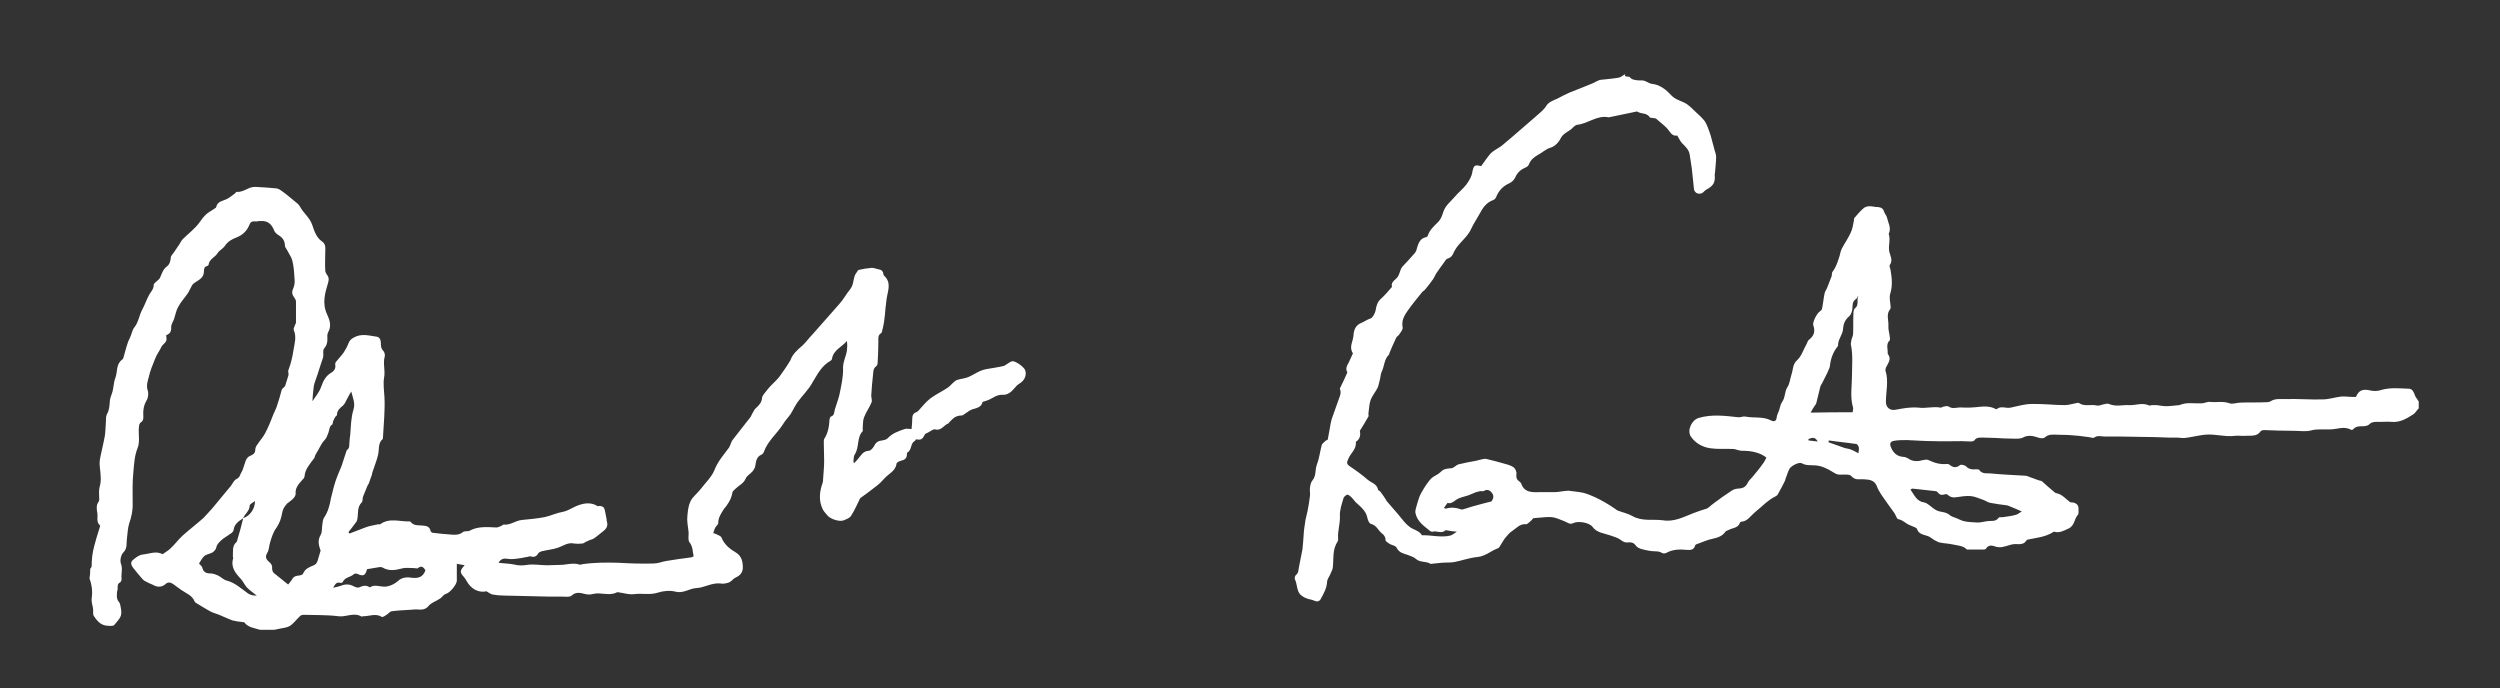
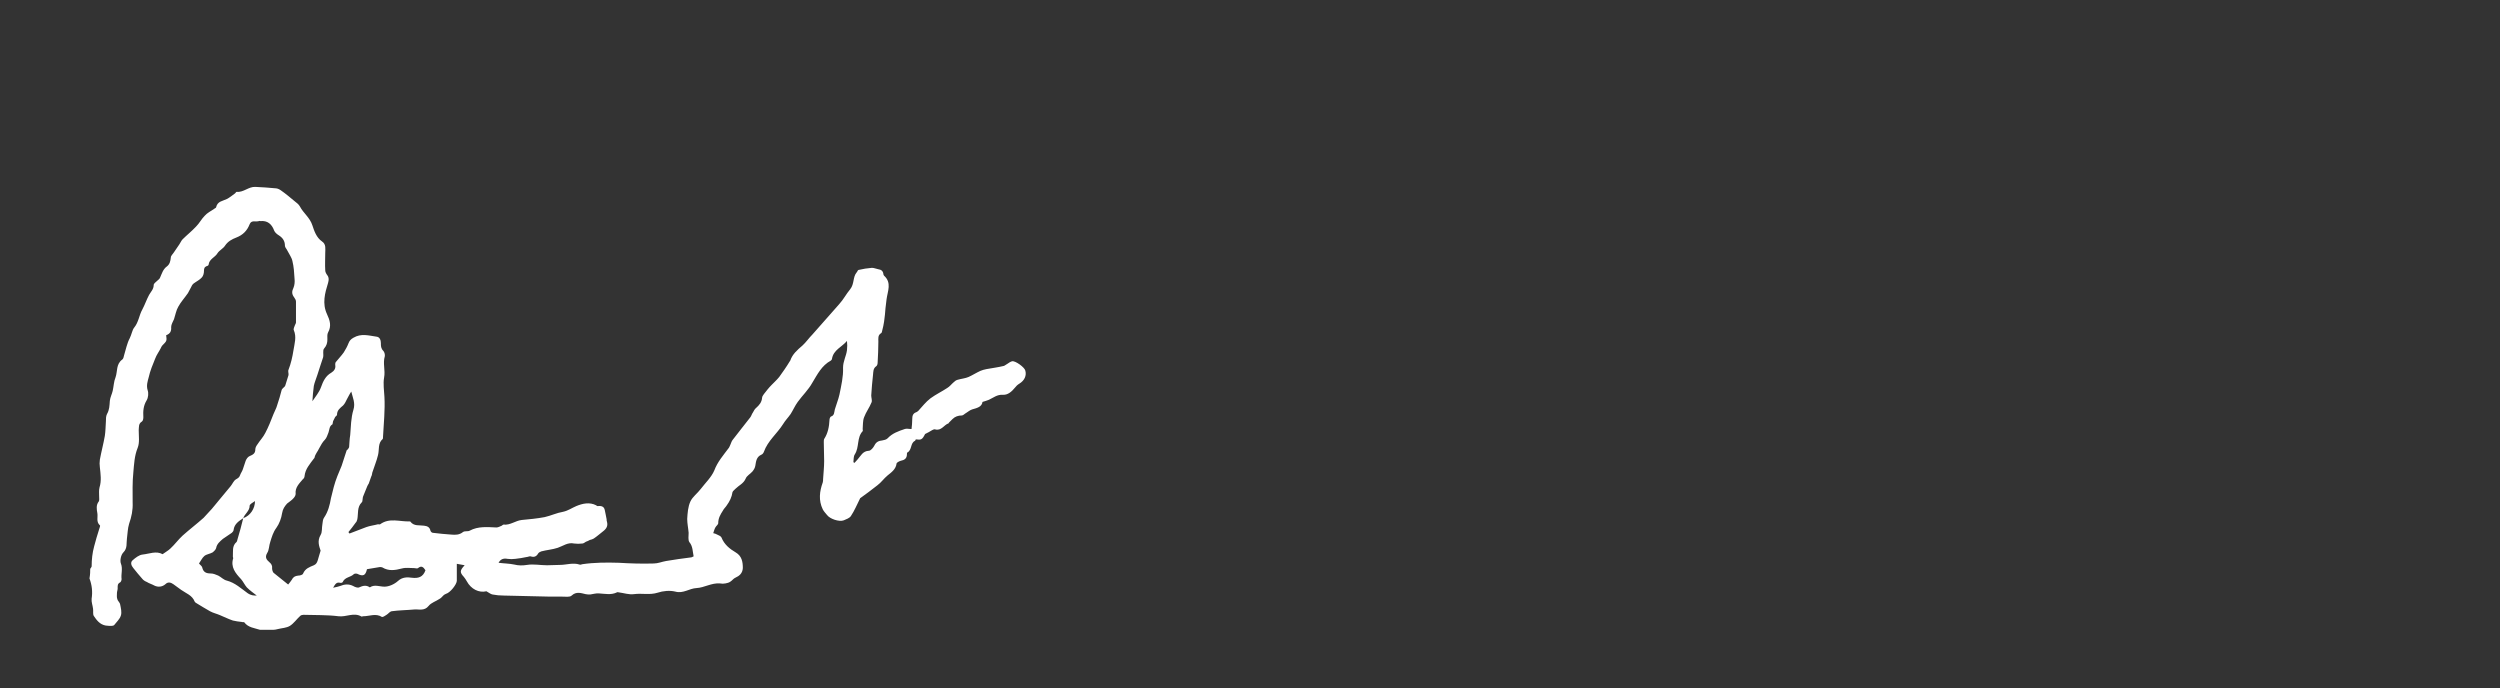
<svg xmlns="http://www.w3.org/2000/svg" version="1.1" id="Layer_1" x="0px" y="0px" viewBox="0 0 701 193" enable-background="new 0 0 701 193" xml:space="preserve">
  <rect x="0" y="0" width="701" height="193" fill="#333333" stroke="none" />
  <g>
    <path fill="#FFFFFF" d="M25.3,159.5c0.1-0.2,0.4-0.5,0.4-0.7c0-1.9,0.2-3.8,0.7-5.6c0.4-1.6,0.9-3.2,1.4-4.8c0.1-0.4,0.4-1,0.2-1.1   c-1.1-1-0.5-2.3-0.7-3.4c-0.2-1.1-0.4-2.3,0.4-3.3c0.2-0.3,0.1-0.9,0.1-1.4c0-0.8-0.1-1.7,0.1-2.5c0.6-1.9,0.3-3.8,0.1-5.7   c-0.1-0.7-0.1-1.4,0-2.1c0.4-2.2,1-4.4,1.4-6.7c0.2-1.3,0.2-2.7,0.3-4.1c0-0.7,0-1.4,0.3-2c0.7-1.2,0.7-2.4,0.8-3.7   c0.1-1,0.6-1.9,0.8-2.8c0.3-1.3,0.3-2.6,0.8-3.8c0.6-1.7,0.1-3.7,1.9-5c0.3-0.2,0.4-0.8,0.5-1.2c0.5-1.6,0.8-3.3,1.6-4.8   c0.5-1,0.7-2.3,1.2-2.9c1.3-1.6,1.4-3.5,2.3-5.1c0.7-1.3,1.2-2.8,1.9-4.1c0.5-0.9,1.3-1.6,1.3-2.8c0-0.4,0.6-0.8,0.9-1.1   c0.3-0.3,0.8-0.6,0.9-1c0.5-1.1,0.8-2.3,1.9-3.1c0.8-0.6,1-1.5,1.1-2.5c0-0.5,0.6-1,0.9-1.5c0.5-0.7,1-1.5,1.5-2.2   c0.3-0.4,0.5-1,0.9-1.4c1.2-1.2,2.6-2.3,3.8-3.6c0.9-0.9,1.5-2.1,2.4-3c0.7-0.8,1.7-1.3,2.6-1.9c0.2-0.2,0.6-0.3,0.6-0.5   c0.4-1.7,1.8-1.7,3-2.3c0.8-0.4,1.5-1,2.2-1.5c0.2-0.1,0.4-0.5,0.5-0.5c2,0.2,3.4-1.5,5.3-1.4c1.9,0.1,3.8,0.2,5.7,0.4   c0.5,0,1.1,0.3,1.5,0.6c1.3,0.9,2.6,2,3.8,3c0.5,0.4,1.2,0.9,1.5,1.5c1,1.9,2.8,3.1,3.5,5.3c0.5,1.5,1.1,3.4,2.7,4.5   c1.2,0.8,0.9,2.1,0.9,3.2c0,1.6-0.1,3.3,0,4.9c0,0.5,0.3,1,0.6,1.4c0.5,0.7,0.4,1.3,0.2,2.1c-0.9,2.9-1.7,5.8-0.3,8.8   c0.8,1.7,1.3,3.3,0.3,5.1c-0.3,0.5-0.2,1.3-0.2,2c0,0.9-0.2,1.7-0.9,2.5c-0.5,0.5-0.1,1.7-0.3,2.5c-0.5,1.6-1.1,3.2-1.6,4.9   c-0.3,1-0.8,2.1-1,3.1c-0.2,1.4-0.3,2.8-0.4,4.3c0.8-1.2,1.9-2.5,2.4-3.9c0.6-1.7,1.3-3.2,2.9-4.1c0.8-0.5,1.3-1.2,1.1-2.2   c0-0.2,0-0.5,0.1-0.7c0.7-0.9,1.6-1.8,2.3-2.8c0.5-0.8,1-1.7,1.3-2.5c0.3-0.8,0.7-1.2,1.4-1.6c2.2-1.3,4.3-0.6,6.5-0.3   c0.9,0.1,1.2,1,1.2,1.8c0,0.8,0,1.5,0.7,2.2c0.3,0.3,0.5,1.1,0.4,1.5c-0.6,2,0.2,3.9-0.2,6c-0.3,1.7,0,3.6,0.1,5.4   c0.2,3.7-0.2,7.4-0.4,11.2c0,0.2,0,0.5-0.1,0.6c-1.4,1.2-0.9,3-1.3,4.5c-0.4,1.7-1.1,3.3-1.6,4.9c-0.1,0.4-0.1,0.8-0.3,1.1   c-0.2,0.7-0.5,1.3-0.7,2c-0.1,0.2-0.3,0.4-0.4,0.7c-0.4,0.9-0.7,1.8-1.1,2.7c-0.1,0.2-0.2,0.5-0.2,0.8c-0.1,0.4,0,0.9-0.3,1.1   c-1.3,1.3-0.9,3.1-1.2,4.7c-0.1,0.4-0.2,0.7-0.5,1c-0.6,0.9-1.3,1.7-2,2.6c0.1,0.1,0.2,0.3,0.3,0.4c1.6-0.6,3.1-1.2,4.7-1.8   c1.1-0.4,2.2-0.5,3.3-0.8c0.2,0,0.4,0.1,0.6,0c2.6-1.9,5.5-0.7,8.2-0.8c0.1,0,0.3,0,0.3,0.1c1,1.3,2.5,0.9,3.8,1.1   c0.9,0.1,1.6,0.4,1.8,1.4c0.1,0.3,0.4,0.6,0.7,0.6c1.7,0.2,3.5,0.4,5.2,0.5c1.1,0.1,2.2,0.1,3.2-0.7c0.5-0.4,1.4-0.1,1.9-0.4   c2.4-1.3,5-1,7.5-0.9c0.5,0,1-0.3,1.5-0.5c0.2-0.1,0.3-0.3,0.5-0.3c1.9,0.2,3.3-1.1,5.1-1.3c2.1-0.2,4.3-0.4,6.4-0.8   c1.8-0.4,3.4-1.2,5.2-1.5c1.4-0.3,2.5-1.1,3.7-1.6c1.7-0.7,3.7-1.2,5.6-0.2c0.1,0.1,0.2,0.2,0.3,0.2c1-0.1,1.9,0,2.1,1.2   c0.2,0.8,0.3,1.6,0.5,2.5c0,0.2,0,0.5,0.1,0.7c0.3,1.1-0.1,1.9-1,2.6c-0.9,0.7-1.8,1.5-2.7,2.1c-0.3,0.2-0.7,0.3-1.1,0.4   c-0.4,0.2-0.7,0.4-1.1,0.5c-0.3,0.2-0.7,0.5-1,0.5c-0.8,0.1-1.6,0.1-2.3,0c-1.8-0.4-3.1,0.7-4.6,1.2c-1.5,0.5-3.1,0.6-4.6,1   c-0.3,0.1-0.7,0.3-0.9,0.6c-0.5,0.9-1.2,1.1-2.1,0.8c-0.3-0.1-0.8,0.2-1.2,0.2c-1,0.2-2,0.4-3.1,0.5c-0.7,0.1-1.5,0.1-2.2,0   c-1-0.2-1.9,0-2.5,1.1c1.5,0.2,3,0.2,4.4,0.5c1.2,0.3,2.3,0.3,3.6,0.1c1.8-0.3,3.7,0.1,5.6,0.1c1.2,0,2.4-0.1,3.6-0.1   c1.8,0,3.7-0.7,5.5-0.1c0.2,0.1,0.5,0,0.8-0.1c3.4-0.5,6.8-0.5,10.2-0.4c3.3,0.2,6.5,0.3,9.8,0.2c1.2,0,2.3-0.5,3.5-0.7   c2.3-0.4,4.6-0.7,6.9-1c0.3,0,0.5-0.2,0.8-0.3c-0.3-1.4-0.2-2.8-1.2-4c-0.4-0.6-0.2-1.7-0.2-2.6c-0.1-1.3-0.4-2.6-0.4-3.9   c0.1-1.6,0.2-3.4,0.9-4.9c0.6-1.3,2-2.3,2.9-3.5c1.3-1.7,3-3.3,3.8-5.2c0.9-2.4,2.5-4.2,3.9-6.1c0.3-0.3,0.4-0.7,0.6-1.1   c0.2-0.4,0.3-0.9,0.6-1.3c1.6-2.1,3.3-4.2,5-6.4c0.3-0.4,0.4-0.9,0.7-1.3c0.3-0.5,0.5-1,0.9-1.3c0.9-0.8,1.6-1.6,1.7-2.9   c0-0.3,0.3-0.7,0.5-1c0.7-0.9,1.4-1.8,2.2-2.6c0.3-0.3,0.6-0.6,0.9-0.9c0.4-0.4,0.8-0.8,1.2-1.3c1-1.4,2-2.8,2.9-4.3   c0.1-0.1,0.1-0.2,0.2-0.3c0.6-1.8,2-3,3.4-4.2c1-0.9,1.8-2.1,2.8-3.1c2.5-2.8,5-5.7,7.5-8.5c1.2-1.3,2-2.9,3.1-4.2   c1.2-1.5,0.7-3.4,1.8-4.7c0.2-0.2,0.3-0.6,0.5-0.7c1.3-0.3,2.5-0.5,3.8-0.6c0.6,0,1.2,0.3,1.8,0.4c0.8,0.1,1.3,0.5,1.4,1.3   c0,0.2,0.1,0.4,0.2,0.5c2.2,2,1,4.3,0.7,6.6c-0.1,0.8-0.2,1.7-0.3,2.5c-0.1,1.3-0.2,2.5-0.4,3.8c-0.1,0.8-0.3,1.6-0.5,2.4   c-0.1,0.3-0.1,0.7-0.3,0.8c-1,0.6-0.8,1.5-0.8,2.4c0,1.9-0.1,3.9-0.2,5.8c0,0.4-0.1,0.9-0.4,1.1c-0.9,0.6-0.8,1.6-0.9,2.4   c-0.2,1.9-0.4,3.9-0.5,5.8c0,0.6,0.3,1.4,0.1,1.9c-0.6,1.5-1.6,2.8-2.1,4.2c-0.4,1-0.3,2.2-0.4,3.3c0,0.2,0.1,0.5,0,0.6   c-1.7,1.8-0.9,4.5-2.2,6.5c-0.4,0.6-0.3,1.4-0.4,2.2c0.1,0.1,0.2,0.1,0.3,0.2c0.3-0.3,0.6-0.7,0.9-1c0.9-1,1.4-2.3,3.1-2.4   c0.6,0,1.3-0.9,1.6-1.5c0.5-1,1.2-1.3,2.2-1.4c0.5-0.1,1.1-0.2,1.5-0.6c1.3-1.4,3-2,4.8-2.6c0.5-0.2,1.1,0,1.9,0   c0.1-0.9,0.2-1.8,0.2-2.8c0-0.9,0.2-1.6,1.1-1.9c0.2-0.1,0.4-0.2,0.6-0.4c1.1-1.2,2.1-2.5,3.4-3.5c1.5-1.1,3.2-1.9,4.7-2.9   c0.7-0.4,1.2-1.1,1.8-1.6c0.3-0.3,0.7-0.6,1.1-0.7c1-0.3,2.2-0.4,3.1-0.8c1.1-0.5,2.2-1.2,3.3-1.7c0.5-0.2,1.1-0.4,1.7-0.5   c1.6-0.3,3.3-0.5,4.9-0.9c0.3-0.1,0.6-0.4,1-0.6c0.4-0.3,0.9-0.6,1.3-0.7c0.9-0.2,3.5,1.7,3.7,2.6c0.4,1.4-0.2,2.8-1.7,3.7   c-0.5,0.3-0.9,0.7-1.2,1.1c-0.9,1.1-2,2.1-3.4,2c-1.6-0.1-2.6,0.8-3.9,1.4c-0.5,0.2-1.1,0.4-1.8,0.6c-0.2,1.4-1.5,1.7-2.9,2.1   c-0.6,0.2-1.1,0.6-1.7,1c-0.4,0.2-0.8,0.7-1.2,0.7c-1,0-1.9,0.3-2.6,1c-0.3,0.3-0.7,0.7-1,1c-0.1,0.1-0.1,0.2-0.1,0.2   c-1.3,0.4-2,2.2-3.8,1.7c-0.2-0.1-0.6,0.1-0.8,0.2c-0.7,0.4-1.3,0.8-2,1.1c-0.8,1.6-1.1,1.7-2.6,1.5c-0.1,0.1-0.1,0.3-0.2,0.4   c-1.4,0.6-0.8,2.6-2.2,3.3c-0.1,0.1-0.1,0.5-0.1,0.7c-0.1,1-0.7,1.4-1.7,1.6c-0.4,0.1-1.2,0.5-1.2,0.8c-0.2,1.6-1.5,2.5-2.5,3.3   c-1.1,0.9-1.8,2-2.9,2.8c-1.6,1.3-3.3,2.5-4.8,3.6c-0.9,1.8-1.6,3.5-2.6,5c-0.4,0.6-1.3,0.9-2,1.2c-1.3,0.5-3.9-0.4-4.7-1.5   c-0.4-0.5-0.9-1-1.2-1.6c-1.2-2.5-0.9-5,0-7.5c0.1-0.3,0.1-0.6,0.1-0.9c0.1-1.7,0.3-3.4,0.3-5.1c0-1.8-0.1-3.5-0.1-5.3   c0-0.3,0-0.7,0.1-0.9c1.1-1.7,1.4-3.5,1.5-5.4c0-0.3,0.2-0.8,0.4-0.9c1-0.3,0.9-1.2,1.1-2c0.4-1.4,1-2.8,1.3-4.2   c0.5-2.5,1.1-5,1-7.5c0-1.8,0.9-3.3,1.1-4.9c0.1-0.9,0.1-1.7,0-2.6c-1.4,1.7-3.8,2.5-4.2,5c0,0.2-0.2,0.4-0.3,0.5   c-2.6,1.4-3.8,3.9-5.2,6.2c-1.1,2-2.8,3.6-4.1,5.4c-0.8,1.1-1.3,2.3-2,3.4c-0.7,1-1.5,1.8-2.1,2.8c-1.7,2.7-4.3,4.7-5.4,7.8   c-0.1,0.3-0.4,0.7-0.7,0.8c-1.4,0.6-1.5,1.9-1.7,3.1c-0.1,0.6-0.4,1.1-0.8,1.6c-0.6,0.7-1.6,1.2-1.9,2c-0.6,1.4-1.9,1.9-2.8,2.8   c-0.3,0.3-0.8,0.7-0.9,1c-0.2,1.4-0.8,2.6-1.6,3.7c-0.3,0.5-0.8,0.9-1.1,1.5c-0.7,1.1-1.3,2.1-1.3,3.5c0,0.4-0.6,0.8-0.8,1.2   c-0.3,0.5-0.4,1.1-0.6,1.6c0.4,0.1,0.8,0.2,1.1,0.4c0.4,0.2,1,0.4,1.2,0.8c0.8,2,2.3,3.2,4,4.2c1.7,1,2,2.6,2,4.4   c-0.1,1.5-1,2.2-2.1,2.7c-0.5,0.2-0.9,0.8-1.4,1.1c-0.4,0.3-0.9,0.4-1.4,0.5c-0.5,0.1-1,0.1-1.5,0c-2.4-0.2-4.4,1.2-6.6,1.3   c-2,0.1-3.7,1.6-5.9,1c-1.6-0.4-3.5-0.2-5,0.3c-2.2,0.7-4.4,0.1-6.6,0.4c-1.4,0.2-2.8-0.3-4.3-0.5c-0.2,0-0.3-0.1-0.5,0   c-1.6,0.8-3.3,0.4-5,0.3c-0.8-0.1-1.7,0.2-2.5,0.3c-0.4,0-0.9,0-1.3-0.1c-1.3-0.3-2.6-0.8-3.9,0.4c-0.5,0.5-1.7,0.3-2.6,0.3   c-1.1,0-2.3,0-3.4,0c-4.3-0.1-8.7-0.2-13-0.3c-1.1,0-2.2-0.1-3.2-0.3c-0.5-0.1-1-0.5-1.7-0.9c-2.1,0.5-4.3-0.6-5.5-2.8   c-0.2-0.4-0.5-0.8-0.8-1.2c-1.2-1.3-1.2-1.8,0.2-3.3c-0.8-0.1-1.4-0.3-2.2-0.4c0,1.6,0,2.9,0,4.3c0,0.2,0,0.3,0,0.5   c-0.1,1.1-1.9,3.3-3,3.6c-0.3,0.1-0.6,0.3-0.8,0.5c-0.3,0.3-0.6,0.7-1,0.9c-1,0.7-2.4,1.1-3.1,2c-1.2,1.5-2.7,0.9-4,1   c-2.1,0.2-4.2,0.2-6.4,0.5c-0.5,0.1-0.9,0.7-1.4,1c-0.4,0.3-1.1,0.7-1.3,0.6c-1.7-1.1-3.5-0.2-5.2-0.2c-0.2,0-0.4,0.1-0.5,0.1   c-2.2-1.3-4.3,0.2-6.5-0.1c-3.2-0.4-6.5-0.3-9.8-0.4c-0.3,0-0.7,0.1-0.9,0.3c-1,0.9-1.8,2.1-2.9,2.8c-1,0.6-2.2,0.6-3.4,0.9   c-0.4,0.1-0.8,0.2-1.2,0.2c-1.3,0-2.6,0-3.8,0c-1.5-0.5-3.3-0.6-4.4-2.1c-0.1-0.1-0.5,0-0.7-0.1c-0.9-0.1-1.7-0.2-2.5-0.4   c-1.2-0.4-2.4-1-3.6-1.5c-0.9-0.4-1.9-0.6-2.8-1.1c-1.3-0.7-2.5-1.5-3.7-2.2c-0.2-0.1-0.5-0.3-0.6-0.5c-0.7-1.8-2.4-2.3-3.8-3.3   c-0.7-0.5-1.5-1.1-2.2-1.6c-0.7-0.5-1.5-0.7-2.2,0c-0.9,0.8-2.1,0.9-3.1,0.4c-0.7-0.4-1.5-0.6-2.1-1c-0.5-0.2-1-0.5-1.3-0.9   c-0.9-1-1.7-2-2.5-3c-0.6-0.7-0.9-1.6-0.2-2.2c0.8-0.7,1.8-1.5,2.8-1.6c1.9-0.2,3.8-1.1,5.6-0.1c0.8-0.6,1.6-1,2.2-1.6   c1.2-1.1,2.2-2.5,3.4-3.6c1.9-1.7,4-3.3,5.9-5c0.8-0.8,1.5-1.7,2.3-2.5c0.7-0.8,1.3-1.6,1.9-2.3c1.1-1.4,2.3-2.7,3.4-4.1   c0.5-0.6,0.8-1.5,1.5-1.9c0.5-0.3,0.9-0.5,1.1-1.1c0.2-0.6,0.6-1.1,0.8-1.7c0.3-0.8,0.5-1.6,0.8-2.4c0.2-0.5,0.6-1.1,1.1-1.3   c0.9-0.4,1.6-0.7,1.6-1.9c0-0.5,0.3-1,0.6-1.4c0.7-1.1,1.6-2,2.2-3.2c0.9-1.7,1.6-3.5,2.3-5.3c0.3-0.8,0.8-1.6,1-2.4   c0.5-1.4,0.9-2.9,1.3-4.4c0.1-0.2,0.2-0.3,0.4-0.5c0.2-0.2,0.5-0.4,0.6-0.7c0.3-1,0.6-1.9,0.9-2.9c0.1-0.4-0.2-1.1,0-1.5   c0.7-1.8,1.1-3.6,1.4-5.5c0.3-1.9,0.9-3.7,0.1-5.6c-0.2-0.4,0.2-1,0.3-1.4c0.1-0.3,0.3-0.5,0.3-0.8c0-1.9,0-3.9,0-5.8   c0-0.4-0.2-0.8-0.5-1.2c-0.7-0.9-0.7-1.7-0.2-2.7c0.3-0.7,0.4-1.7,0.3-2.5c-0.1-1.7-0.2-3.4-0.6-5c-0.2-1-0.9-1.9-1.4-2.9   c-0.2-0.5-0.7-0.9-0.7-1.4c0-1.3-0.6-2.2-1.7-2.9c-0.5-0.3-1.1-0.8-1.3-1.3c-0.7-1.9-1.9-2.9-3.9-2.7c-0.1,0-0.3-0.1-0.4,0   c-0.9,0.3-2.1-0.4-2.6,0.9c-0.7,1.8-1.9,3-3.7,3.7c-1.3,0.5-2.4,1.1-3.2,2.3c-0.5,0.8-1.6,1.3-2.1,2.1c-0.7,1.2-2.3,1.6-2.5,3.2   c0,0.2-0.3,0.4-0.5,0.4c-0.7,0.3-0.8,0.7-0.8,1.4c0,0.6-0.2,1.4-0.6,1.8c-0.6,0.7-1.5,1.1-2.3,1.7c-0.4,0.3-0.6,0.8-0.8,1.2   c-0.3,0.5-0.5,1-0.8,1.5c-0.9,1.3-2,2.5-2.7,3.8c-0.6,1-0.8,2.3-1.2,3.5c-0.3,0.7-0.8,1.5-0.8,2.2c0.1,1.2-0.3,1.9-1.4,2.3   c0.2,1.6,0.2,1.6-1.1,2.9c-0.2,0.2-0.3,0.5-0.4,0.7c-0.5,1-1.2,1.9-1.6,3c-0.7,1.7-1.4,3.4-1.8,5.2c-0.3,1.1-0.7,2.3-0.3,3.6   c0.3,0.8,0.2,2.1-0.3,2.9c-0.9,1.5-1,3-0.9,4.7c0,0.4-0.1,1-0.4,1.2c-1,0.6-0.8,1.5-0.9,2.4c0,1.7,0.3,3.5-0.3,5   c-0.9,2.2-1,4.6-1.2,6.8c-0.3,2.8-0.2,5.7-0.2,8.5c0.1,2.1-0.3,4-1,6c-0.4,1.3-0.4,2.7-0.6,4.1c-0.2,1.3,0.2,2.7-1,3.9   c-0.7,0.7-1,2.3-0.7,3.1c0.6,1.5,0,2.9,0.2,4.4c0,0.3-0.2,0.8-0.4,0.9c-0.8,0.4-0.7,1-0.7,1.7c0,0.4-0.2,0.9-0.2,1.3   c0,0.6-0.1,1.1,0.1,1.7c0.1,0.5,0.7,0.9,0.8,1.5c0.2,1,0.5,2.2,0.2,3.1c-0.3,1-1.2,1.8-1.9,2.7c-0.1,0.1-0.4,0.2-0.7,0.2   c-0.6,0-1.1,0-1.7-0.1c-1.6-0.3-2.5-1.5-3.3-2.7c-0.3-0.5-0.1-1.3-0.2-2c-0.1-0.9-0.5-1.9-0.4-2.8c0.3-2,0.1-3.8-0.6-5.7   C25.3,161,25.3,160.2,25.3,159.5z M68.2,145.3c-1.2,0.8-2.5,1.6-2.7,3.3c0,0.3-0.3,0.6-0.5,0.8c-0.8,0.6-1.7,1.1-2.5,1.7   c-0.8,0.7-1.7,1.4-1.9,2.6c-0.1,0.4-0.6,0.9-1,1.2c-0.7,0.4-1.7,0.5-2.3,1c-0.6,0.5-1,1.4-1.5,2.1c0.3,0.4,0.8,0.7,0.9,1.1   c0.3,1.4,1.2,1.7,2.4,1.7c0.7,0,1.4,0.3,2.1,0.6c0.8,0.4,1.5,1.2,2.4,1.4c2.3,0.6,4,2.2,5.8,3.5c1,0.7,1.8,0.7,2.6,0.7   c-0.9-0.7-1.9-1.4-2.8-2.3c-0.6-0.7-1-1.6-1.6-2.3c-1.6-1.7-3-3.4-2.2-5.9c0-0.1-0.1-0.2-0.1-0.4c0.1-1.4-0.3-3,1-4.1   c0.2-0.2,0.2-0.5,0.3-0.8C67.2,149.3,67.7,147.3,68.2,145.3c2-0.7,3.3-2.7,3.3-4.8c-0.6,0.4-1.5,0.9-1.5,1.3   C70,143.3,68.6,144.1,68.2,145.3z M80.8,163.9c0.3-0.4,0.7-0.8,1-1.3c0.4-0.8,0.9-1.1,1.8-1.2c0.5,0,1.3-0.2,1.4-0.6   c0.6-1.4,1.8-1.8,3-2.3c0.7-0.3,0.9-0.8,1.1-1.4c0.2-0.8,0.5-1.6,0.8-2.7c-0.4-1.2-1-2.7,0-4.4c0.5-0.8,0.3-2,0.5-3   c0.1-0.6,0.1-1.4,0.5-1.9c1.1-1.6,1.6-3.6,1.9-5.4c0.5-2.1,1-4.2,1.8-6.2c0.4-1,0.8-1.9,1.2-2.9c0.5-1.4,0.9-2.9,1.4-4.3   c0.1-0.2,0.3-0.2,0.4-0.4c0.1-0.2,0.3-0.4,0.3-0.6c0.1-1.1,0.1-2.2,0.3-3.3c0.2-2.4,0.2-4.8,0.9-7.1c0.6-1.9-0.2-3.4-0.6-5.1   c-0.5,0.7-0.8,1.4-1.2,2.1c-0.3,0.6-0.6,1.3-1.1,1.8c-0.8,0.7-1.7,1.3-1.7,2.6c0,0.2-0.3,0.4-0.5,0.6c-0.2,0.4-0.4,0.8-0.6,1.2   c-0.1,0.3-0.1,0.8-0.2,0.9c-0.9,0.5-0.8,1.5-1.1,2.3c-0.3,0.7-0.5,1.5-1,2c-0.7,0.7-1.1,1.5-1.6,2.4c-0.4,0.9-1.1,1.6-1.3,2.6   c0,0.1-0.1,0.2-0.2,0.3c-1.1,1.5-2.4,2.9-2.6,4.9c0,0.3-0.2,0.7-0.5,0.9c-1,1.2-2.2,2.3-2,4.1c0,0.4-0.3,0.9-0.6,1.2   c-0.5,0.6-1.2,1-1.8,1.5c-0.7,0.8-1.2,1.5-1.4,2.7c-0.2,1.4-0.8,3-1.6,4.1c-0.9,1.2-1.3,2.6-1.7,3.9c-0.4,1.1-0.3,2.3-0.9,3.2   c-0.7,1.2-0.1,1.9,0.6,2.5c0.6,0.5,0.9,1,0.8,1.8c0,0.4,0.2,1,0.4,1.2C78.2,161.8,79.4,162.8,80.8,163.9z M119.3,159.9   c-0.6-0.9-1.1-1.4-2.1-0.6c-0.2,0.2-0.7,0-1,0c-1.2,0-2.4-0.2-3.5,0.1c-1.9,0.5-3.7,0.8-5.5-0.3c-0.2-0.1-0.5-0.1-0.7-0.1   c-1.2,0.2-2.4,0.4-3.6,0.6c-0.4,1.8-1.1,2.1-2.7,1.3c-0.3-0.1-0.8-0.1-1,0.1c-0.9,0.9-2.5,0.8-3.1,2.2c-0.1,0.2-0.5,0.3-0.8,0.2   c-1-0.2-1.3,0.4-1.9,1.4c0.9-0.2,1.5-0.3,2-0.5c1.2-0.5,2.4-0.6,3.6,0c0.5,0.3,1.3,0.6,1.7,0.4c1.1-0.5,2-0.7,3,0   c1.3-0.9,2.7-0.2,4.1-0.2c1.3,0,2.8-0.7,3.8-1.6c1.2-1.1,2.6-1.1,3.9-0.9C117.2,162.2,118.6,161.9,119.3,159.9z" />
-     <path fill="#FFFFFF" d="M456.8,21.5c0.3,0.2,0.6,0.6,0.9,0.7c0.4,0.2,0.9,0.2,1.3,0.3c0.6,0.1,1.3,0,1.9,0.1   c0.8,0.2,1.5,0.8,2.2,0.9c2.3,0.2,4,1.6,5.4,3.1c1.1,1.2,2.3,1.5,3.6,2.1c1.4,0.6,2.5,1.9,3.7,3c0.7,0.6,1.4,1.3,2,2   c0.5,0.6,0.8,1.4,1.1,2.1c0.3,0.7,0.5,1.5,0.8,2.3c0.4,1.4,0.7,2.7,1.1,4.1c0.2,0.6,0.4,1.2,0.4,1.8c0,1.4-0.2,2.8-0.3,4.3   c0,0.2-0.1,0.5-0.1,0.7c0.2,2.1-0.3,3.1-2.4,4.2c-0.3,0.2-0.6,0.5-0.9,0.8c-1,0.7-2.3,0.2-2.5-0.9c-0.2-1.9-0.4-3.8-0.6-5.7   c-0.2-1.3-0.4-2.6-0.6-4c-0.2-1.4-1.2-2.3-2.1-3.2c-0.6-0.6-0.9-1.4-1.4-2.2c-1,0.2-1.6-0.3-2.3-1.3c-0.9-1.3-2.4-2.3-3.6-3.4   c-0.2-0.2-0.6-0.1-0.9-0.2c-0.3-0.1-0.8,0-0.9-0.2c-0.8-1.3-2.3-0.9-3.3-1.5c-0.2-0.1-0.4-0.2-0.5-0.1c-2.4,0.5-4.8,1-7.2,1.5   c-0.2,0-0.3,0.1-0.5,0.1c-3.3-0.7-5.8,1.8-8.9,2.1c-0.4,0.1-0.8,0.4-1.1,0.7c-1,1.2-2.7,1.5-3.5,3.1c-0.5,1.1-1.7,2.3-2.8,2.6   c-1.4,0.4-2.3,1.4-3.5,2c-1.2,0.7-2.1,1.4-2.6,2.7c-0.1,0.3-0.5,0.7-0.8,0.8c-1.4,0.6-2.4,1.4-3,2.8c-0.3,0.7-1,1.4-1.7,1.7   c-1.8,0.8-3,2.1-3.7,3.9c-0.1,0.3-0.5,0.7-0.8,0.8c-2,0.7-3,2.3-3.9,4c-0.7,1.3-1.6,2.6-2.2,3.9c-1,2.4-3.2,3.8-4.5,5.9   c-0.1,0.2-0.2,0.4-0.3,0.5c-0.4,0.9-0.7,1.8-1.9,2.1c-0.4,0.1-0.7,0.7-1,1.1c-0.7,1-1.5,2-2.2,3.1c-0.3,0.5-0.5,1-0.8,1.5   c-0.8,1.1-1.6,2.2-2.5,3.2c-0.2,0.2-0.5,0.3-0.7,0.6c-1.3,1.6-2.7,3.3-3.9,5c-1,1.4-1.9,2.9-1.5,4.8c0.1,0.6-0.5,1.3-0.9,1.9   c-0.2,0.4-0.7,0.6-0.9,1c-0.7,1.4-1.3,2.9-1.9,4.3c-0.1,0.1,0,0.4-0.1,0.4c-1.4,1.3-1.3,3.3-2.1,4.9c-0.3,0.7-0.3,1.5-0.5,2.2   c-0.2,0.7-0.3,1.5-0.6,2.2c-0.6,1.2-1.5,2.2-2,3.5c-0.4,1.2-0.4,2.5-0.6,3.8c0,0.3,0.1,0.6,0,0.8c-0.7,1.3-1.5,2.5-2.4,4   c0.2,0.9,0.2,2.2-1,3c-0.1,0.1-0.2,0.2-0.1,0.3c0.1,1.9-1.5,3-2.1,4.5c-0.4,0.9-0.7,1.4,0.3,2.1c1.8,1.2,3.6,2.5,5.2,3.9   c1,0.8,2.5,1.1,2.8,2.7c0,0.2,0.4,0.3,0.6,0.5c0.6,0.8,1.1,1.5,1.6,2.3c0.1,0.2,0.2,0.4,0.3,0.5c1.1,1.2,2.1,2.5,3.2,3.7   c1,1.2,1.9,2.5,3.1,3.4c1.1,0.9,2.7,1,3.5,2.4c2.6-0.1,5.3,0.7,7.9,0.1c0.7-0.2,1.4-0.8,1.9-1.1c-1-0.1-1.9-0.2-2.9-0.4   c-0.1,0-0.3-0.1-0.3,0c-1.1,1.1-2.5,0-3.6,0.4c-0.2,0.1-0.5-0.1-0.7-0.2c-1.7-1.4-3.6-2.6-4.1-5c-0.1-0.4,0-0.9,0.1-1.3   c0.3-1.1,0.6-2.2,1-3.3c0.2-0.5,0.4-0.9,0.7-1.4c0.4-0.7,0.8-1.4,1.3-2.1c0.5-0.6,0.9-1.3,1.5-1.8c0.7-0.6,1.7-0.9,2.4-1.6   c0.9-1,1.9-1,3.1-1.1c0.7-0.1,1.3-0.9,2-1.1c1.6-0.4,3.3-0.7,4.9-1c0.5-0.1,1.1-0.3,1.6-0.4c0.4-0.1,0.9-0.2,1.3-0.1   c1.8,0.4,3.5,0.9,5.3,1.4c0.8,0.2,1.7,0.5,2.4,1c0.4,0.4,0.8,1.2,0.7,1.8c-0.1,0.9,0,1.5,0.7,2c0.2,0.2,0.5,0.4,0.6,0.6   c1,2.9,3.4,2.5,5.7,2.5c1.2,0,2.5,0,3.7,0c0.9,0,1.8-0.2,2.7-0.3c0.4,0,0.8-0.1,1.2-0.1c1.4,0.2,2.8,0.3,4.2,0.6   c1.1,0.3,2.1,0.7,3.2,1.2c0.9,0.4,1.8,0.9,2.7,1.4c0.9,0.5,1.8,1.1,2.7,1.7c0.4,0.2,0.7,0.6,1.1,0.7c1.3,0.5,2.8,0.8,4,1.5   c2.8,1.6,5.8,0.8,8.6,1.2c3.1,0.5,5.7-0.9,8.5-2c1.3-0.5,2.5-0.9,3.8-1.3c0.2-0.1,0.3-0.2,0.5-0.3c0.5-0.4,1-0.9,1.6-1.3   c1.6-1.2,3.3-2.4,5-3.5c0.5-0.3,1.2-0.5,1.8-0.5c1.4-0.1,2-0.5,2.6-1.7c0.3-0.6,0.9-1.1,1.4-1.7c1-1.2,2-2.4,2.9-3.7   c0.4-0.5,0.6-1.1,0.9-1.6c-0.7-0.5-1.5-1-2.5-1.3c-1.5-0.5-2.9-0.6-4.4-0.6c-0.8,0-1.5-0.4-2.3-0.5c-2.2-0.1-4.4,0.1-6.5-0.2   c-2.2-0.3-4.2-1.4-5.5-3.3c-1.1-1.7,0.2-4.6,2.2-5.2c3.7-1.1,7.4-0.6,11.1-0.2c0.6,0.1,1.3-0.3,1.9-0.2c2.4,0.5,5-0.1,7.3,1.1   c1,0.5,1.5,0.1,1.6-1c0.1-0.6,0.4-1.2,0.6-1.7c0.3-0.8,0.4-1.8,0.9-2.5c0.9-1.2,0.7-2.9,1.4-4c0.8-1.2,0.8-2.4,1.2-3.6   c0.5-1.4,0.3-3,1.7-4.2c1.2-1.1,1.7-3,2.6-4.5c0.2-0.4,0.3-0.9,0.6-1.1c1.4-1.1,1.8-2.2,1.3-3.9c0-0.1-0.1-0.2-0.1-0.3   c-0.1-1,1.1-3.3,1.9-3.8c0.3-0.2,0.6-0.5,0.6-0.8c0.3-1.4,0.4-2.8,0.7-4.2c0.1-0.6,0.6-1.2,0.8-1.8c0.4-1,0.8-2.1,1.2-3.1   c0.1-0.4,0-1,0.3-1.3c1-1.3,1.4-2.8,1.9-4.3c0.2-0.7,0.3-1.5,0.7-2.2c0.8-1.5,1.8-2.9,2.5-4.5c0.4-0.9,0.6-2,0.8-3.1   c0.1-0.3,0-0.6,0.1-0.8c0.8-0.9,1.5-1.8,2.4-2.6c1-1,2.2-0.8,3.4-0.6c0.4,0.1,0.7,0,1.1,0.1c0.8,0.1,1.3,0.5,1.5,1.3   c0.2,0.6,0.7,1.1,0.8,1.6c0.3,1.4,1.2,2.8,0.6,4.3c0,0.1-0.2,0.2-0.1,0.3c0.5,1.6-0.1,3.1,0.1,4.7c0.2,1.3,1.2,2.6,0.2,4   c-0.2,0.3,0.1,0.9,0.2,1.4c0.4,2.3,0.6,4.5-0.1,6.7c-0.3,1,0,2.2,0.1,3.3c0,0.4,0.1,0.8-0.1,1c-1.2,1.4-0.4,3.1-0.5,4.6   c-0.1,1.1,0.3,2.2,0.4,3.3c0,0.3,0.1,0.7,0,0.8c-1.2,1.1-0.5,2.5-0.6,3.7c0,0,0,0.1,0,0.1c1.2,1.5,0.1,2.6-0.5,3.9   c-0.1,0.3-0.2,0.7-0.1,0.9c0.9,2.9,0.1,5.8,0.1,8.7c0,1.6,1.2,2.5,2.7,2.2c2.1-0.4,4.3-0.8,6.4-0.6c2.1,0.3,4.1-0.4,6.2,0   c0.3,0,0.6-0.2,0.9-0.3c0.5-0.1,1-0.2,1.4,0c0.9,0.6,1.7,0.4,2.6,0.3c0.7-0.1,1.4,0,2.1,0c0.9,0,1.8,0,2.7-0.1c2-0.2,4-0.5,5.8,0.5   c0.1,0,0.3,0.1,0.3,0c1.2-1,2.6-0.1,3.9-0.4c1.4-0.3,2.9-0.7,4.3-0.9c1.3-0.2,2.6-0.1,3.9-0.1c0.8,0,1.6,0.1,2.3,0.1   c1.5,0.1,3.1,0.2,4.6,0.2c1,0,2-0.3,3-0.5c0.3-0.1,0.8-0.2,1-0.1c1.6,1.1,3.3,0.3,5,0.7c0.7,0.2,1.5-0.3,2.3-0.4   c0.4-0.1,0.8-0.2,1.2,0c1.9,0.8,3.7,0.2,5.6,0.3c1.9,0.1,3.7-0.8,5.6,0.1c0.2,0.1,0.5-0.1,0.8-0.1c0.4,0,0.9,0,1.3,0   c0.9,0.1,1.8,0.3,2.7,0.3c1.2,0,2.4-0.2,3.6-0.3c0,0,0.1,0,0.1,0c2-0.9,4.1-0.4,6.2-0.5c0.8,0,1.6-0.5,2.4-0.4   c1.8,0.2,3.6-0.3,5.5,0.4c0.8,0.3,2-0.2,3-0.2c2.3-0.1,4.6,0,6.9-0.1c0.5,0,1.2,0,1.6-0.3c1.4-0.9,2.9-0.5,4.3-0.6   c3.4-0.1,6.8,0.2,10.2,0.1c1.8,0,3.5-0.6,5.2-0.8c1-0.1,2.1,0.1,3.2,0.1c0.4,0,0.7,0,1,0c0.8-1.9,1.9-2.3,4.1-1.8   c0.9,0.2,1.9,0.2,2.8-0.1c2.6-0.8,5.3-0.5,7.9-0.4c0.9,0,1.3,0.7,1.6,1.5c0.2,0.8,0.8,1.4,1.2,2.1c0,0.6,0,1.3,0,1.9   c-0.5,0.5-0.9,1.2-1.4,1.6c-1.9,1.2-3.7,2.4-6.2,2.2c-1-0.1-2.1,0-3.1,0c-1.2,0-2.4-0.2-3.3,0.8c-0.2,0.2-0.7,0.3-1.1,0.4   c-1.2,0.1-2.4-0.2-3.3,0.9c-0.1,0.1-0.4,0.2-0.6,0.1c-1.9-1.1-3.9-0.1-5.8-0.1c-1.8,0.1-3.6-0.2-5.4,0.3c-1.5,0.4-3.2,0.1-4.9,0.1   c-2.8,0-5.6-0.1-8.3-0.2c-0.3,0-0.7,0.1-0.9,0.3c-1.1,1.6-2.7,1.2-4.2,1.3c-1,0.1-2-0.1-2.9,0c-2.9,0.4-5.7-0.6-8.6-0.3   c-1.9,0.2-3.7,0.7-5.5,0.9c-0.8,0.1-1.6-0.1-2.5-0.1c-0.7,0-1.5,0-2.2,0c-2.6-0.1-5.2-0.2-7.9-0.2c-2,0-4-0.1-6-0.1   c-1.3,0-2.6,0-4,0c-1,0-1.9-0.4-2.9,0.3c-0.3,0.2-0.8,0-1.3-0.1c-1-0.1-2.1-0.3-3.1-0.4c-1.9-0.2-3.8-0.3-5.7-0.3   c-1.3,0-2.6-0.3-3.8,0.8c-0.3,0.3-1.3,0.2-1.8,0c-1.5-0.5-2.8-0.8-4.3,0c-0.8,0.4-1.8,0.3-2.7,0.3c-1.7,0-3.4-0.1-5.1-0.2   c-1.2,0-2.3-0.1-3.5-0.1c-0.8,0-1.7-0.1-2.3,0.8c-0.2,0.2-0.6,0.3-1,0.3c-0.8,0-1.7-0.1-2.5-0.1c-2.7,0-5.3,0.1-8,0   c-2.5,0-4.9-0.2-7.4-0.3c-1.2,0-2.4,0-3.6,0.2c-1.1,0.2-1.3,0.8-0.9,1.8c0.6,1.5,1.7,2.6,3.4,2.7c0.5,0,1,0.2,1.5,0.5   c1.3,0.9,2.7,0.8,4.2,0.4c0.4-0.1,1-0.2,1.4,0c1.7,0.8,3.3,1.3,5.2,1.1c0.2,0,0.5,0,0.7,0.2c1,0.8,1.9,1,3,0.1   c0.3-0.2,1.3,0,1.7,0.4c0.8,0.8,1.7,0.9,2.7,0.8c0.3,0,0.8,0,0.9,0.1c0.9,1.4,2.4,0.9,3.7,1.1c3.1,0.3,6.2,0.4,9.3,0.6   c0.5,0,0.9,0.3,1.3,0.4c0.8,0.3,1.7,0.6,2.5,0.9c0.3,0.1,0.7,0.1,0.9,0.3c1,0.9,2,1.8,3.1,2.7c0.3,0.2,0.6,0.6,0.9,0.6   c1.6,0.3,2.5,1.5,3.7,2.4c0.2,0.2,0.6,0.2,0.9,0.2c1.1,0.2,1.7,0.8,1.6,2c0,0.5,0.1,1.2-0.2,1.5c-1.1,1.2-0.8,3.1-2.8,3.9   c-1.3,0.6-2.4,1.2-3.8,0.8c-0.1,0-0.2,0-0.3,0.1c-2.2,1.4-4.7,1.6-7.1,2.1c-0.2,0-0.5,0.3-0.6,0.5c-0.5,0.7-1.3,0.8-2.1,0.8   c-0.8-0.1-1.6,0-2.3,0.2c-1.4,0.4-2.7,1-4.3,0.4c-0.8-0.3-1.8-0.4-2.4,0.6c-0.1,0.2-0.4,0.3-0.6,0.3c-1.5,0-3,0-4.6,0   c-0.1,0-0.2,0-0.2,0c-1-1.1-2.5-1.1-3.8-1.4c-1.3-0.3-2.6-0.3-3.9-0.6c-0.5-0.1-1-0.5-1.5-0.7c-0.6-0.4-1.2-0.9-1.8-1.1   c-1.2-0.4-2.5-0.5-3-2c-0.1-0.2-0.3-0.3-0.5-0.4c-0.5-0.2-0.9-0.4-1.4-0.6c-1.2-0.4-2-1.5-3.3-1.7c-0.5-0.1-0.7-1.1-1.1-1.7   c-1.2-1.7-2.5-3.4-3.7-5.2c-0.5-0.8-1-1.6-1.3-2.5c-0.7-1.6-2.1-1.7-3.5-1.8c-1.2-0.1-2.5,0.4-3.6-0.9c-0.5-0.6-2.1-0.4-3.2-0.4   c-0.9,0-1.4-0.4-2.1-0.8c-1.4-0.9-3.1-1.7-4.8-1.8c-1.3-0.1-2.6,0.1-3.8-0.6c-0.8-0.4-2.9,0.7-3.4,1.5c-0.5,0.8-0.7,1.8-1.1,2.7   c-0.1,0.2-0.1,0.5-0.2,0.7c-0.6,1.2-1.2,2.4-1.9,3.6c-0.1,0.3-0.4,0.6-0.6,0.7c-2.3,1.1-4,3-6,4.6c-1.2,1-2,2.5-3.8,2.6   c-0.1,0-0.2,0.1-0.3,0.2c-0.5,1.6-2.1,1.5-3.2,2.1c-0.3,0.2-0.8,0.2-0.9,0.5c-0.9,1.3-2.3,1.7-3.7,2c-1.5,0.3-2.9,1-4.4,1.5   c-0.2,0.1-0.4,0.2-0.4,0.4c-0.3,1.1-1.2,1.3-2.2,1.2c-2.1-0.2-4.1-0.2-6,0.9c-0.3,0.1-0.8,0.1-1,0c-0.6-0.4-1.2-0.5-1.9-0.5   c-1.3,0-2.6-0.3-3.8-0.6c-0.7-0.2-1.4-0.5-1.8-1.1c-0.6-0.8-1.3-0.9-2.2-0.8c-0.9,0.1-1.4-0.3-2.1-0.8c-0.8-0.6-1.9-0.8-2.9-1.2   c-1.7-0.6-3.7-0.7-4.9-2.4c-0.9-1.2-4.1-1.7-5.4-1c-1,0.5-1.7-0.3-2.6-0.6c-1.1-0.4-2.3-1-3.4-1.1c-1.7-0.1-3.4,0.2-5.1,0.3   c-0.2,0-0.4,0.5-0.7,0.7c-0.5,0.4-1,1-1.4,1c-1.7-0.2-2.7,1.1-3.9,1.9c-0.8,0.5-1.4,1.3-2,2c-0.4,0.5-0.7,1.1-1.1,1.7   c-0.3,0.4-0.5,1-0.8,1.1c-2,0.7-3.6,2.3-5.9,2.5c-2.2,0.2-4.3,1-6.4,1.4c-1.1,0.2-2.3,0.1-3.5,0.2c-1,0.1-2,0.2-3,0.3   c-0.1,0-0.2,0.1-0.2,0c-1.2-0.8-2.8-0.3-4-1.3c-0.6-0.6-1.6-0.9-2.4-1.2c-1.2-0.4-2.4-0.6-3.1-2c-0.2-0.6-1.3-0.7-2-1.1   c-0.4-0.3-1.1-0.7-1.1-1c0-0.9-0.4-1.5-1.1-2c-1-0.8-1.4-2.2-3-2.6c-0.5-0.1-0.9-1.1-1-1.7c-0.4-2-1.9-3.1-3.3-4.4   c-0.4-0.4-0.7-0.9-1.1-1.3c-0.4-0.3-0.8-0.8-1.2-0.8c-0.4,0.1-1,0.6-1.1,1c-0.5,1.7-1.1,3.4-1,5c0.1,2.2-0.7,4.2-0.5,6.4   c0,0.2,0,0.5-0.1,0.7c-1.6,2.3-1.1,4.9-1.4,7.4c-0.1,0.6-0.4,1.1-0.6,1.6c-0.3,0.8-1,1.6-1,2.4c-0.1,1.8-1,3.3-1.8,4.8   c-0.4,0.7-1.1,0.8-1.9,0.4c-0.6-0.3-1.3-0.3-2-0.6c-0.6-0.2-1.1-0.5-1.6-0.9c-1.3-1.1-1-3-1.7-4.4c-0.2-0.3,0-1.1,0.3-1.3   c0.8-0.6,0.6-1.4,0.8-2.1c0.3-1.7,0.7-3.4,1-5.1c0.1-0.7,0.1-1.5,0.2-2.2c0.1-1.7,0.2-3.3,0.5-5c0.1-1.2,0.5-2.3,0.7-3.4   c0.3-1.4,0.5-2.8,0.7-4.3c0.1-0.8-0.1-1.6,0-2.3c0.1-0.7,0.2-1.5,0.7-2.1c1.1-1.3,0.7-2.9,1.2-4.3c0.7-1.8,0.9-3.7,1.4-5.6   c0.1-0.4,0.7-0.8,1.1-1.2c0.2-0.2,0.6-0.2,0.6-0.4c0.2-1.1,0.4-2.2,0.6-3.3c0.1-0.8,0.3-1.6,0.5-2.4c0.7-2,1.4-3.9,2.1-5.9   c0.3-0.8,0.6-1.6,0.2-2.5c0-0.1,0-0.2,0-0.2c0.7-1.4,1.4-2.9,2.1-4.5c-0.6-0.9-0.2-1.8,0.4-2.8c0.4-0.8,0.7-1.6,1.1-2.4   c0-0.1,0.1-0.2,0-0.2c-1.1-1.7,0.1-3.3,0.2-4.9c0.1-1.5,0.5-2.9,2.3-3.6c0.8-0.3,1.5-0.9,2.5-1.2c0.6-0.2,1.2-1.4,1.4-2.2   c0.2-1.3,0.5-2.5,1.6-3.4c1-0.9,1.8-1.9,2.7-2.9c0.1-0.1,0.3-0.3,0.3-0.4c-0.3-1,0.4-1.6,1.1-2.2c1.1-0.9,1-2.4,1.8-3.4   c1.1-1.2,2.2-2.3,3.3-3.6c0.4-0.4,0.7-1,0.8-1.6c0.4-1.4,0.9-2.8,2.6-3.1c0.1,0,0.3-0.2,0.4-0.3c0.5-1.7,1.8-2.8,3-4   c0.7-0.7,1.1-1.8,1.4-2.8c0.6-1.8,2-2.8,3.1-4.1c1.1-1.3,2.4-2.3,3.4-3.6c0.7-1,1.4-2.1,1.6-3.3c0.4-2,0.6-2.3,2.5-1.8   c0.9-1.2,1.7-2.5,2.7-3.6c0.7-0.7,1.7-1.2,2.6-1.8c0.3-0.2,0.6-0.4,0.8-0.6c0.9-0.7,1.7-1.5,2.6-2.2c2-1.7,3.9-3.4,5.9-5.1   c0.5-0.5,1.1-0.9,1.6-1.4c0.8-0.7,1.6-1.4,2.2-2.4c0.6-0.9,2-1.4,3.1-1.9c1.1-0.6,2.1-1.1,3.2-1.6c2.2-0.9,4.4-1.7,6.5-2.6   c0.3-0.1,0.6-0.3,0.8-0.4c0.5-0.2,0.9-0.5,1.4-0.6c1.7-0.2,3.4-0.3,5.1-0.6c0.7-0.1,1.3-0.7,1.9-1   C455.4,21.5,456.1,21.5,456.8,21.5z M519.5,115.6c0-0.5,0.2-0.9,0.1-1.3c-0.9-3-0.3-6-0.3-9.1c0-2.8,0.3-5.7-0.3-8.5   c-0.1-0.4,0.1-0.8,0.1-1.2c0.1-0.6,0.4-1.1,0.5-1.7c0.1-1.9,0-3.8,0.1-5.8c0-0.5,0.1-1.3,0.4-1.5c1.3-1,0.4-2.4,1-3.6   c-0.3,0.3-0.4,0.7-0.6,0.9c-1.2,0.7-1,1.8-1.1,2.9c-0.1,0.7-0.4,1.5-0.8,1.9c-1.2,1-1.7,2.1-1.8,3.6c-0.1,1.7-1.5,3-1.4,4.7   c0,0.1-0.1,0.1-0.1,0.2c-1.3,1.6-2,3.5-2.2,5.6c-0.1,0.6-0.5,1.2-0.7,1.8c-0.1,0.3-0.3,0.5-0.4,0.8c-0.3,0.6-0.6,1.2-0.9,1.8   c-0.2,0.5-0.6,0.9-0.7,1.4c-0.4,1.5-0.7,3-1.1,4.5c-0.1,0.3-0.2,0.5-0.4,0.7c-0.4,0.6-0.8,1.2-1.2,2   C511.7,115.6,515.5,115.6,519.5,115.6z M566.9,143.4c-1.3-0.6-2.6-1.1-3.8-1.6c-0.1,0-0.2-0.1-0.3-0.1c-1.6-0.2-3.2-0.4-4.7-0.7   c-0.7-0.1-1.3-0.6-1.9-0.8c-1.2-0.4-2.4-1-3.6-1.1c-1.3-0.1-2.6,0.1-3.9,0.3c-1,0.2-1.9,0-2.6-0.7c-0.1-0.1-0.5-0.2-0.7-0.1   c-0.9,0.3-1.5,0.2-2.1-0.6c-0.1-0.2-0.5-0.3-0.7-0.3c-2.1-0.2-4.2-0.5-6.4-0.7c-0.1,0-0.2,0.1-0.5,0.3c1.1,1.5,1.7,3.3,3.9,3.6   c0.5,0.1,0.9,0.4,1.3,0.7c0.7,0.5,1.3,1.1,2.1,1.5c1.2,0.6,2.6,0.3,3.8,1.4c0.6,0.5,1.8,0.7,2.7,1.2c1.4,0.7,3.1,0.7,4.8,0.8   c1,0.1,2.1-0.3,3.2-0.4c1-0.1,2.1,0.2,2.9-0.9c0.2-0.3,0.9-0.1,1.3-0.2c1.2-0.2,2.5-0.3,3.7-0.7   C565.8,144.2,566.4,143.7,566.9,143.4z M404.9,142.4c0.2,0.1,0.4,0.3,0.6,0.2c1.4-0.4,2.7-0.3,4.1,0.2c0.2,0.1,0.5,0.1,0.7,0   c1.6-0.5,3.2-1,4.8-1.4c1-0.3,2-0.5,3.1-0.8c-0.1,0.1,0,0,0,0c0.5-0.7,0.8-1.5,0.2-2.3c-0.6-0.9-1.4-1.2-2.4-0.6   c-0.2,0.1-0.6,0-0.9,0c-0.4,0.1-0.8,0.2-1.2,0.3c-0.7,0.3-1.5,0.6-2.2,0.9c-1.2,0.4-2.6,0.6-3.6,1.4c-0.8,0.6-1.5,1-2.2,0.7   C405.5,141.6,405.2,142,404.9,142.4z M512.8,123.5c0,0.2-0.1,0.3-0.1,0.5c1.5,0.5,3,1.1,4.5,1.6c0.6,0.2,1.3,0.2,1.9,0.5   c0.6,0.2,1.2,0.6,2,1c0.1-0.8,0.2-1.3,0.1-1.7c-0.1-0.3-0.4-0.9-0.7-0.9C517.9,124.1,515.4,123.9,512.8,123.5z M507.1,123.1   c0,0.1,0,0.2,0,0.4c0.8,0.1,1.6,0.2,2.6,0.3C508.8,122.2,507.9,122.9,507.1,123.1z" />
  </g>
</svg>